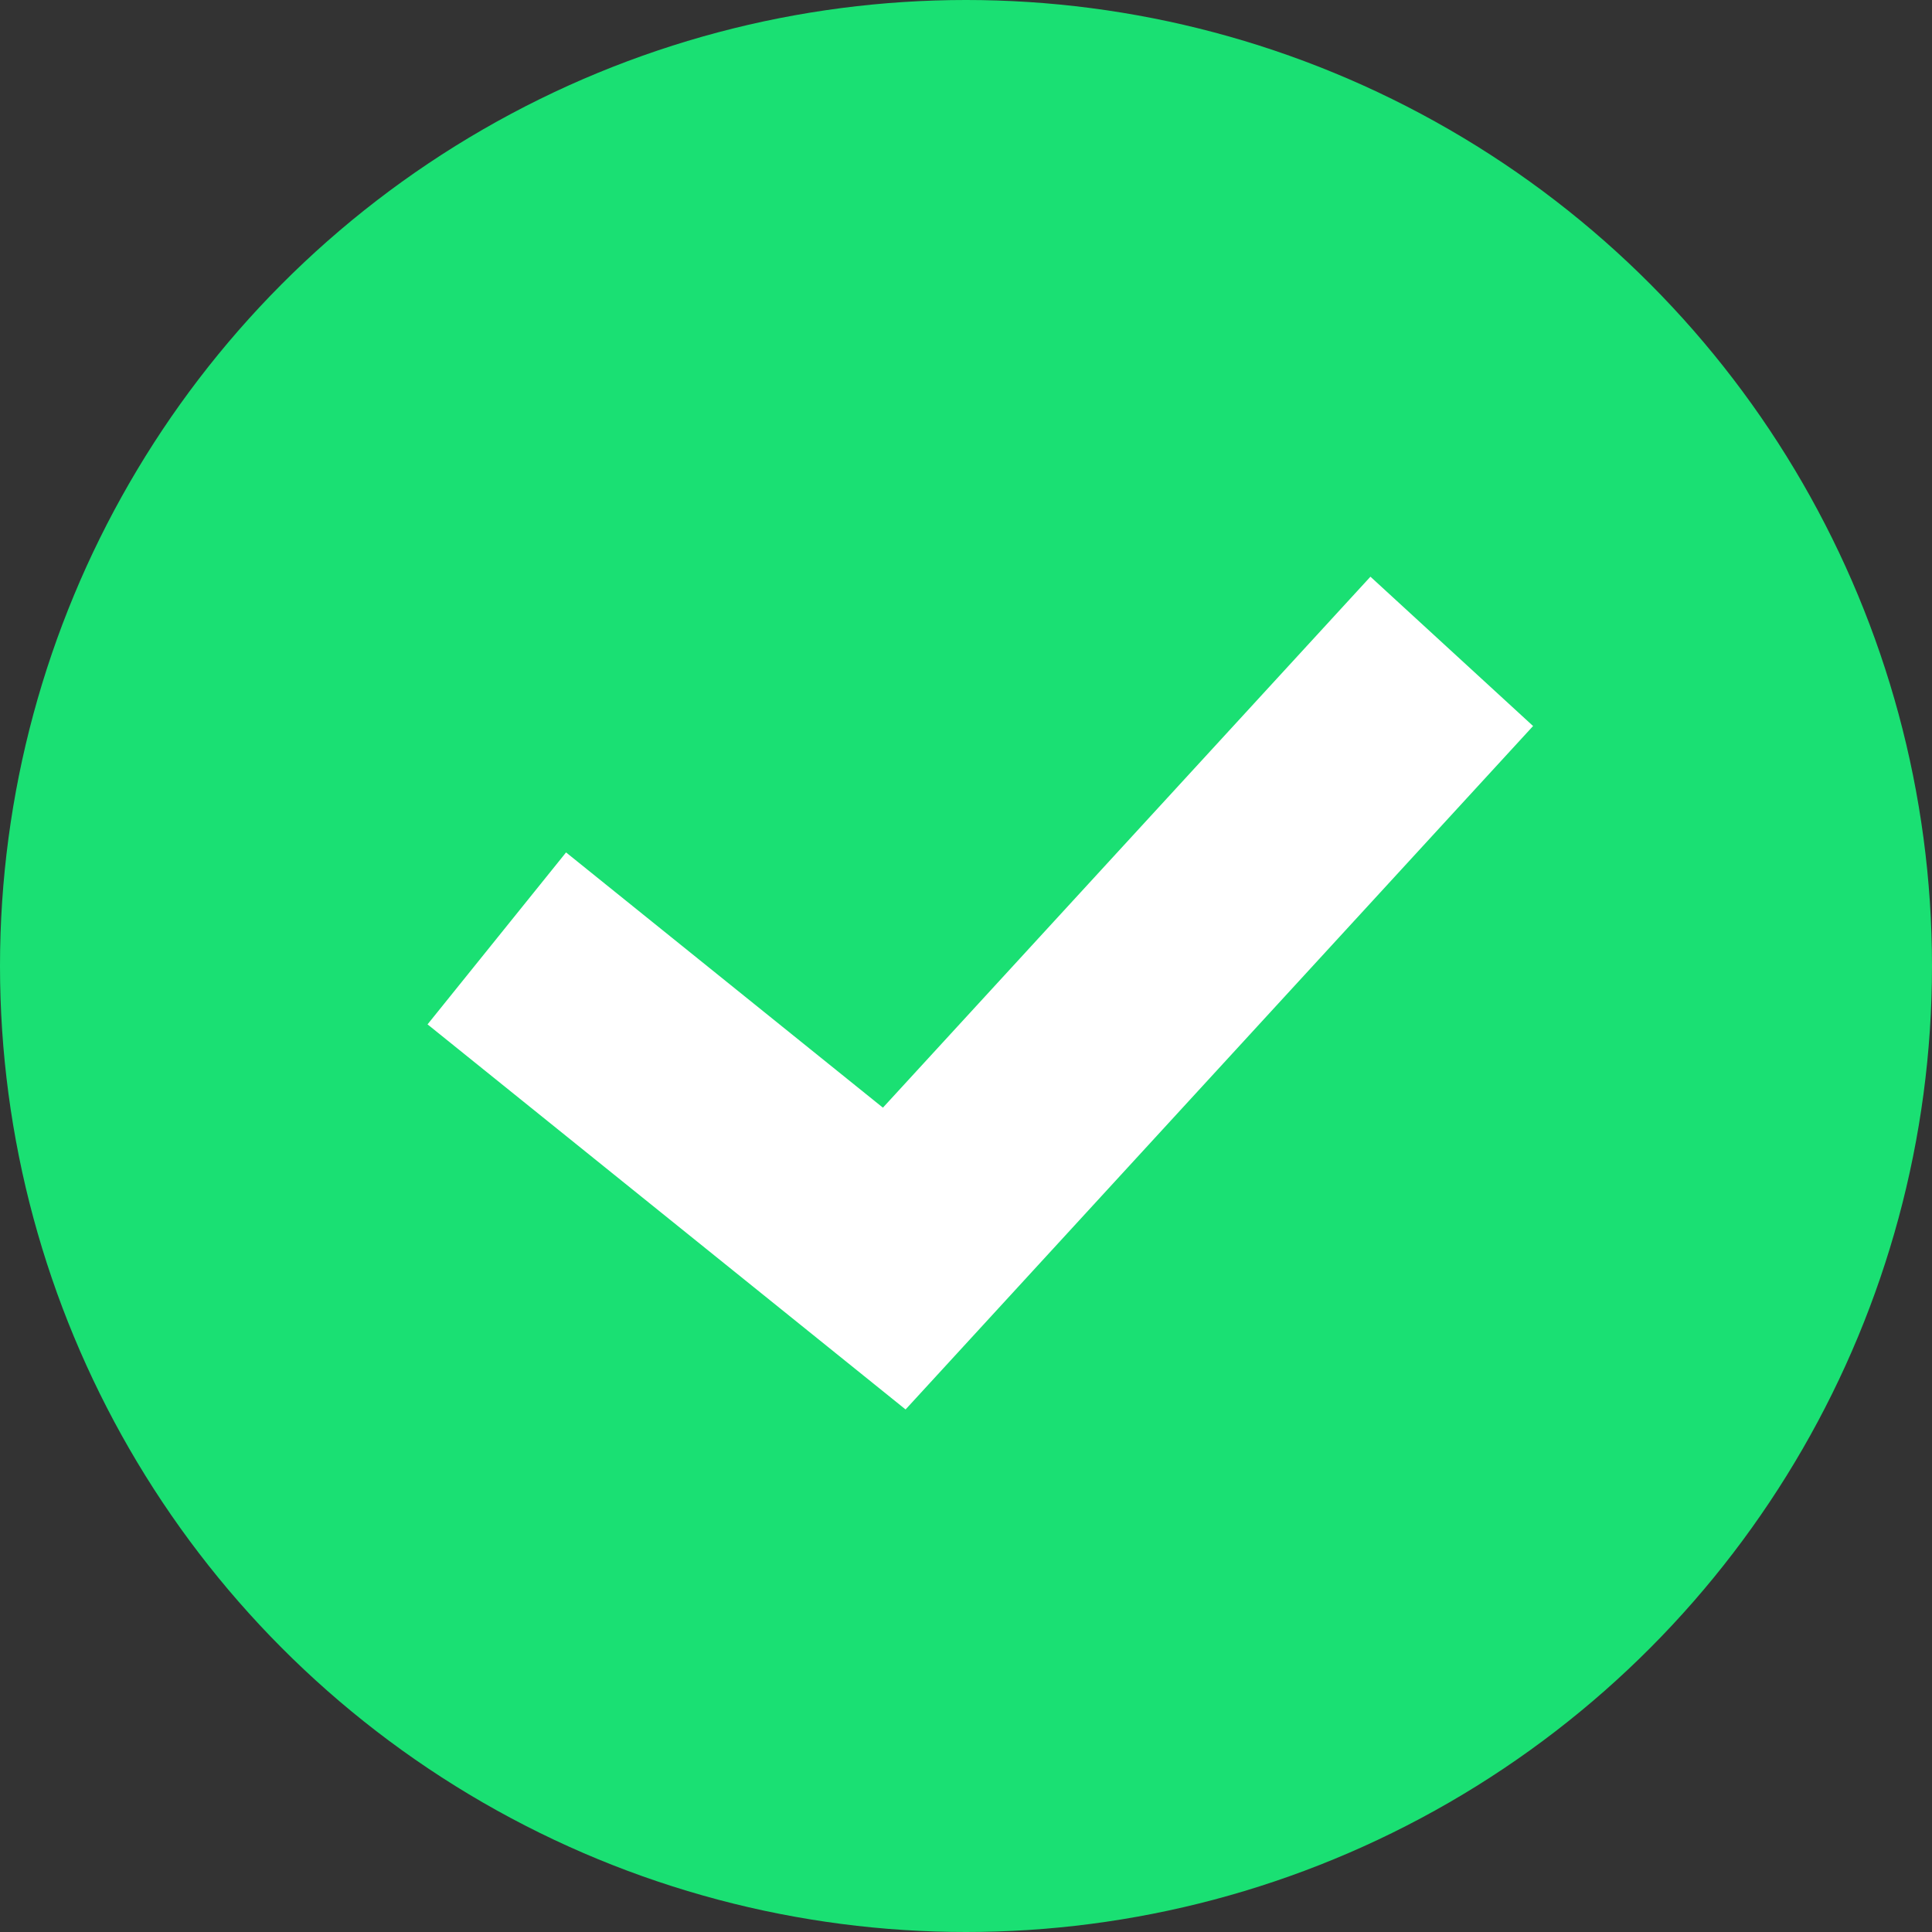
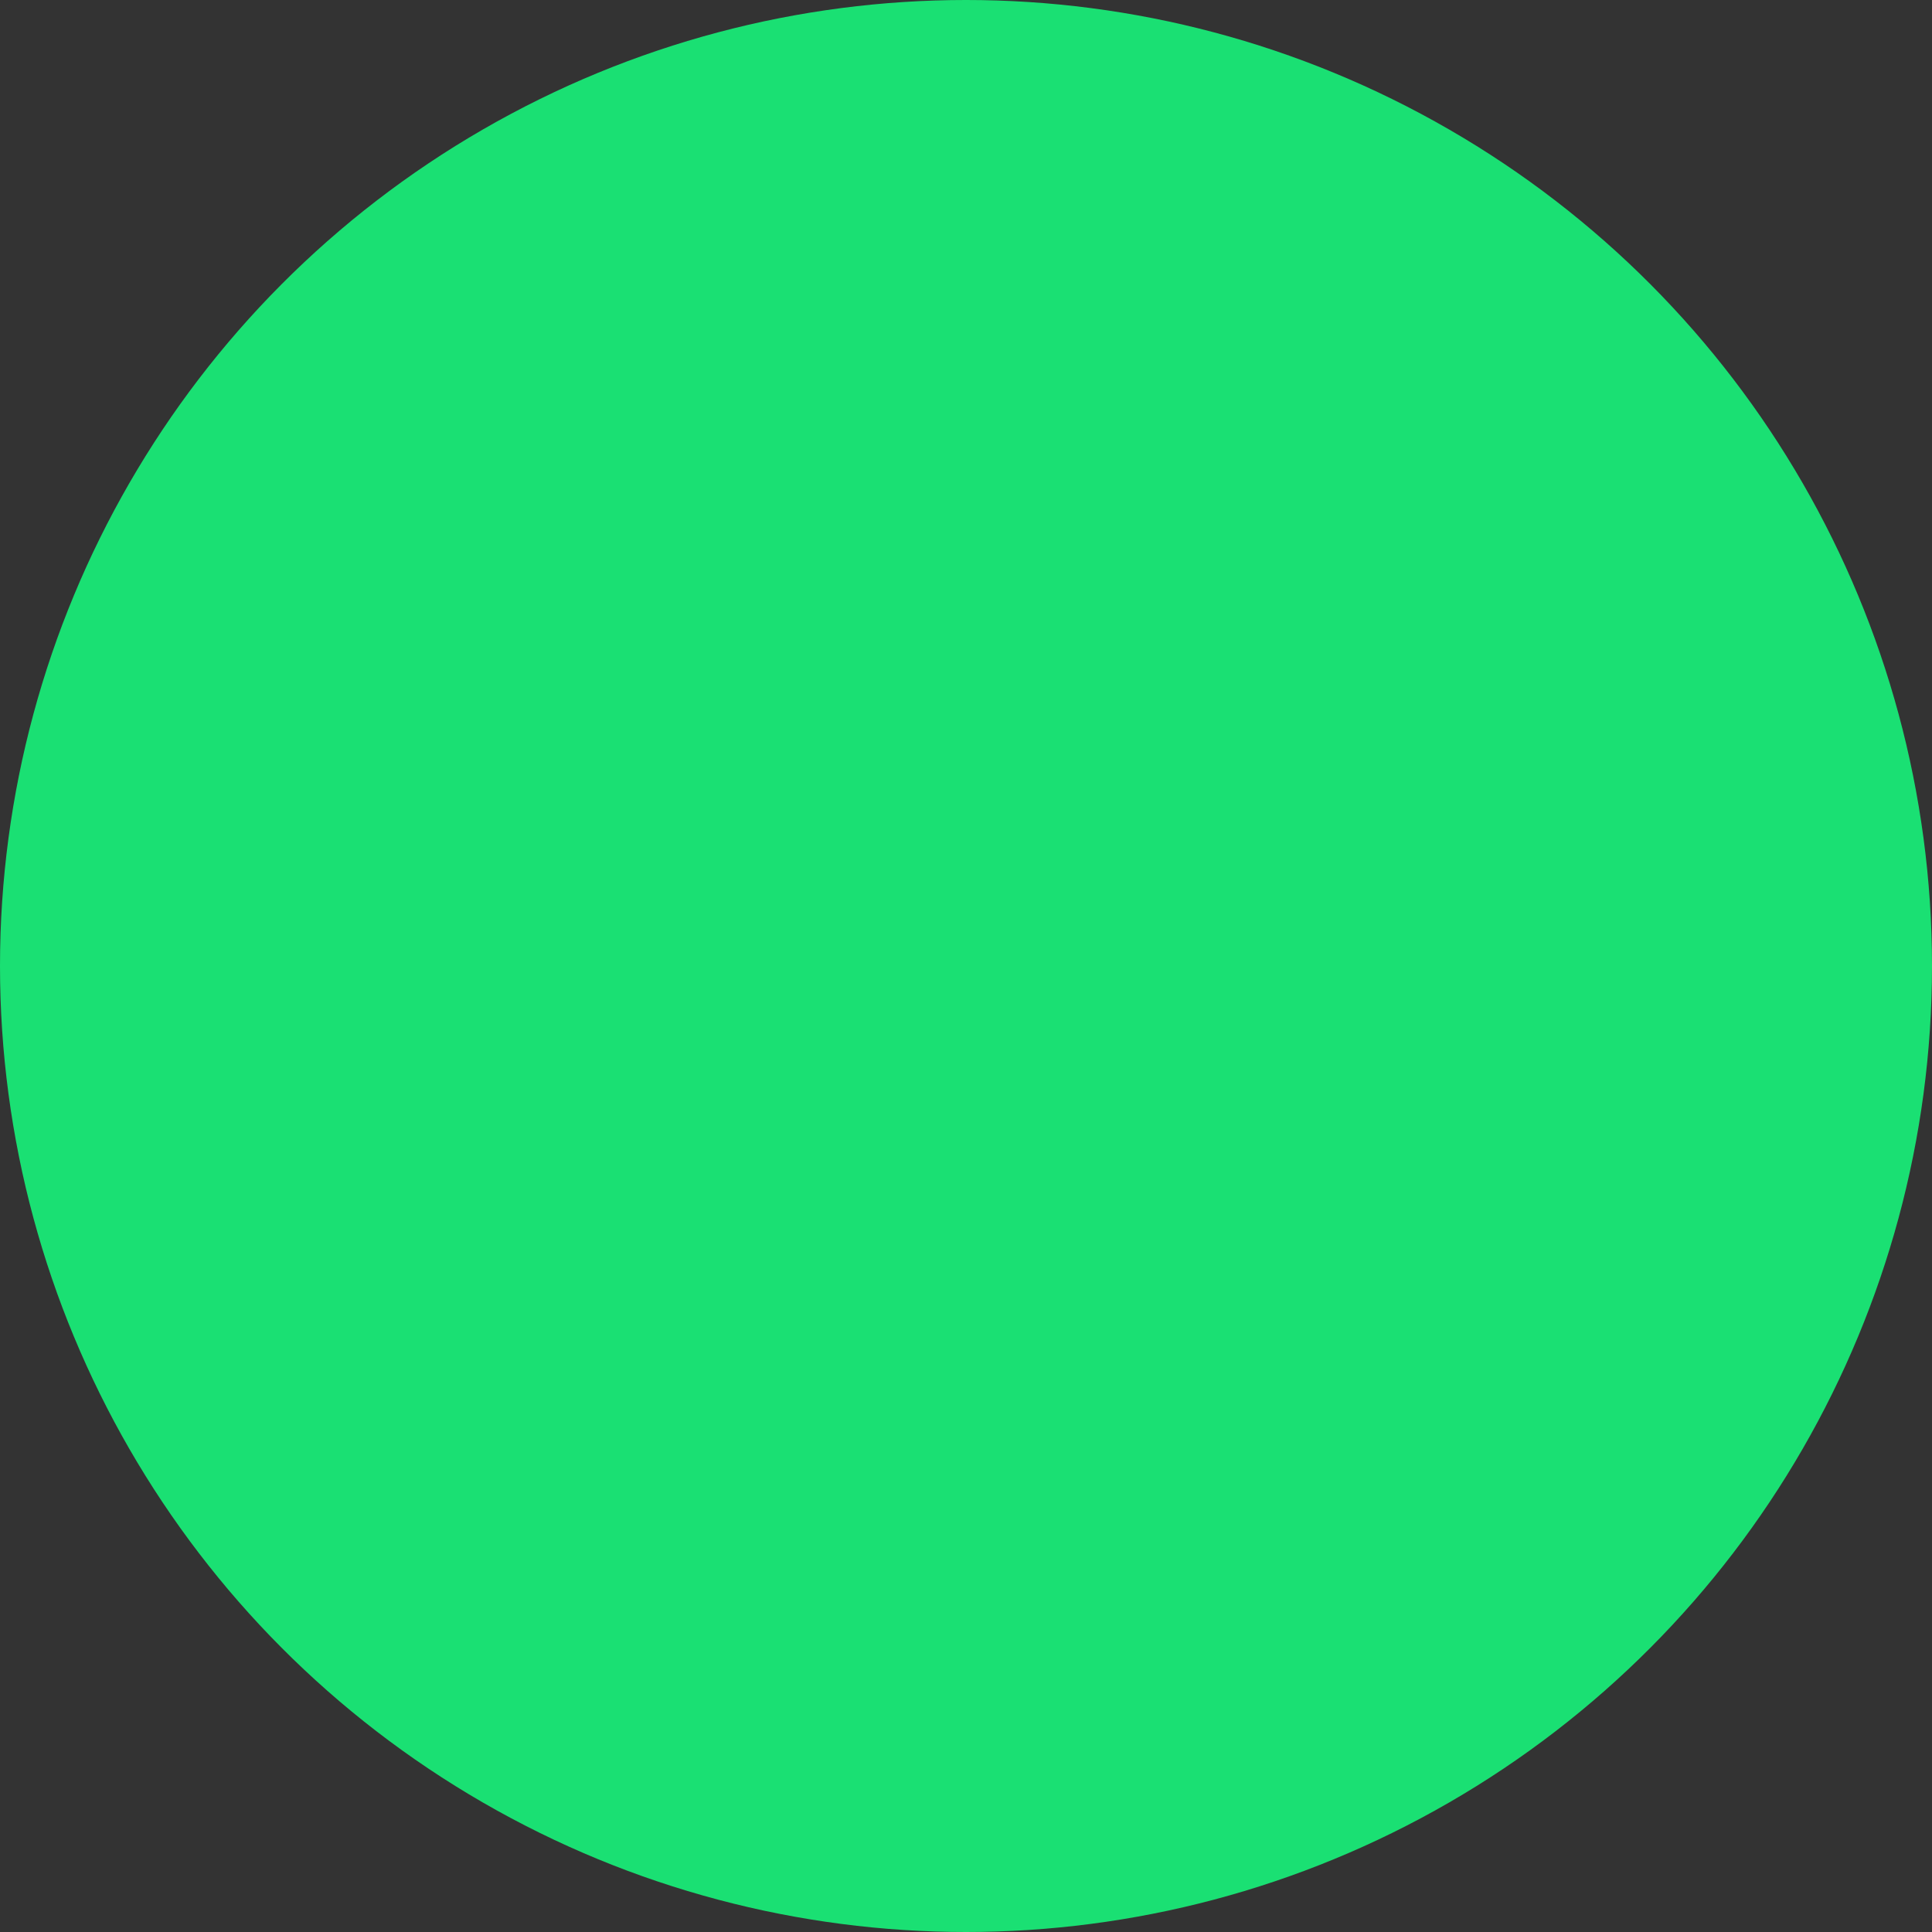
<svg xmlns="http://www.w3.org/2000/svg" id="Слой_1" x="0px" y="0px" viewBox="0 0 35 35" style="enable-background:new 0 0 35 35;" xml:space="preserve">
  <rect x="0" y="0" width="35" height="35" fill="#333333" stroke="none" />
  <style type="text/css"> .st0{fill:#1AE073;} .st1{fill:none;stroke:#FFFFFF;stroke-width:4;stroke-miterlimit:10;} </style>
  <circle class="st0" cx="17.5" cy="17.5" r="17.5" />
-   <polyline class="st1" points="9,17 16.2,22.8 26.3,11.8 " />
</svg>